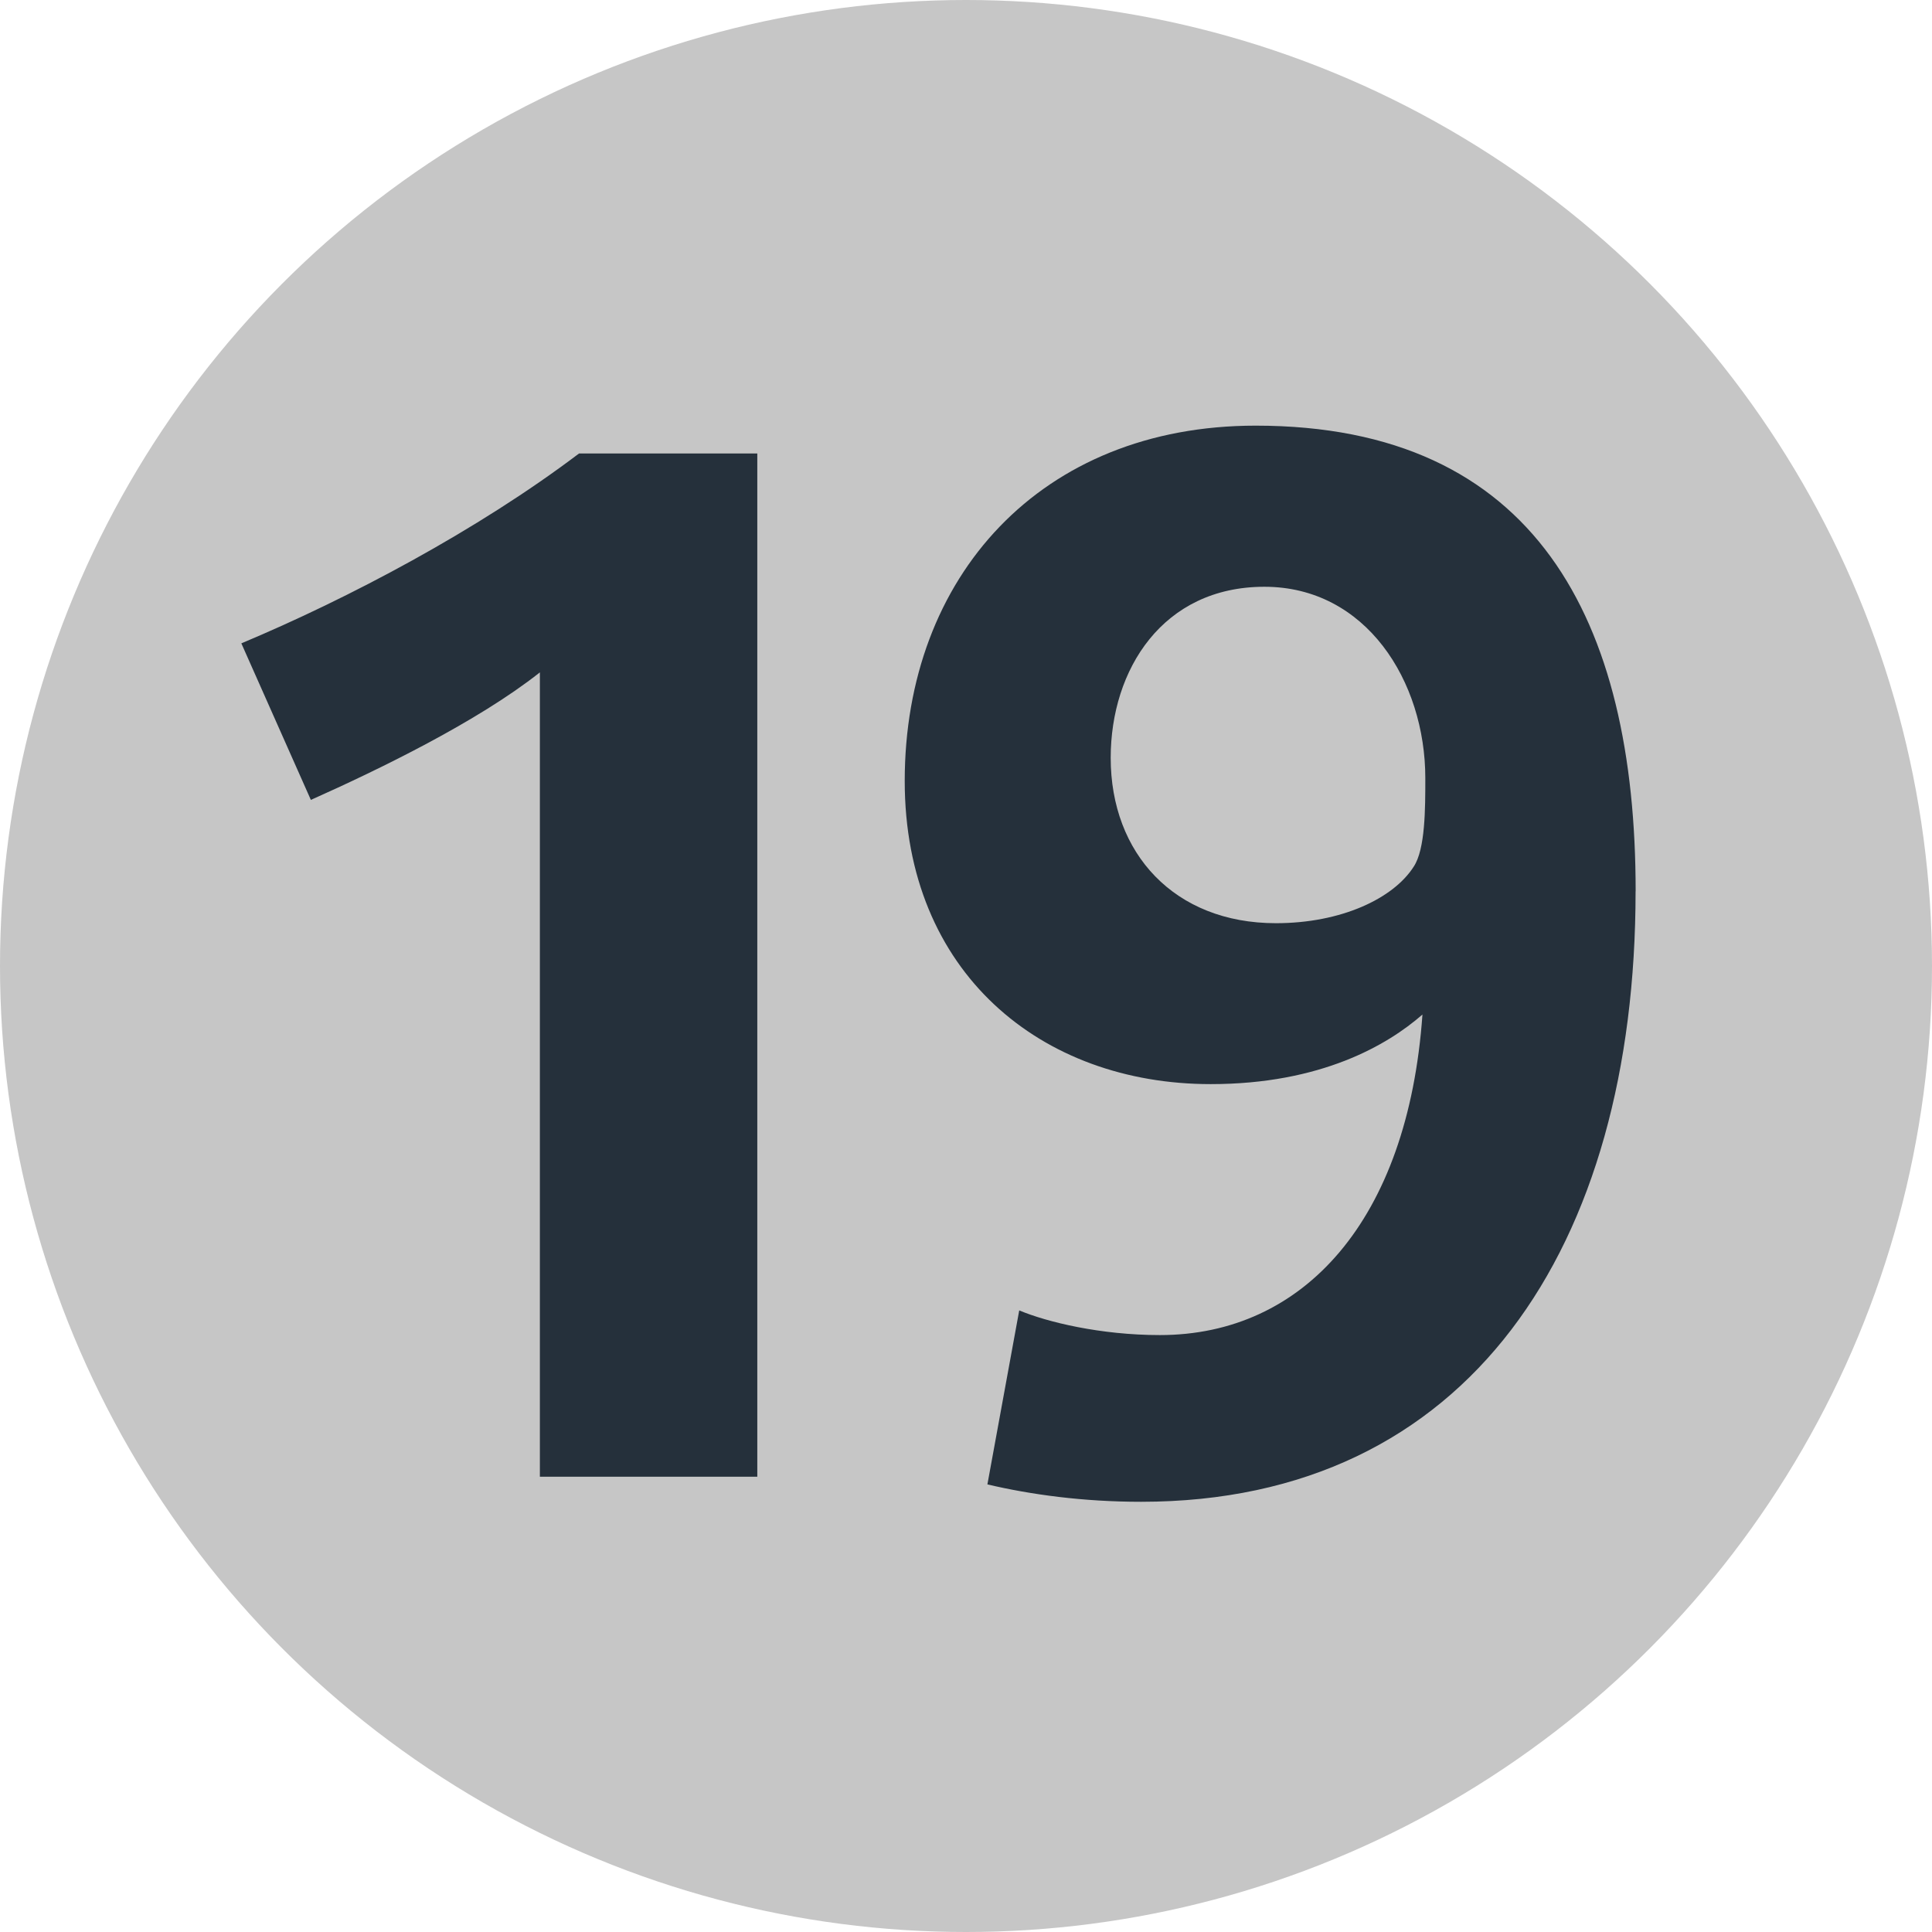
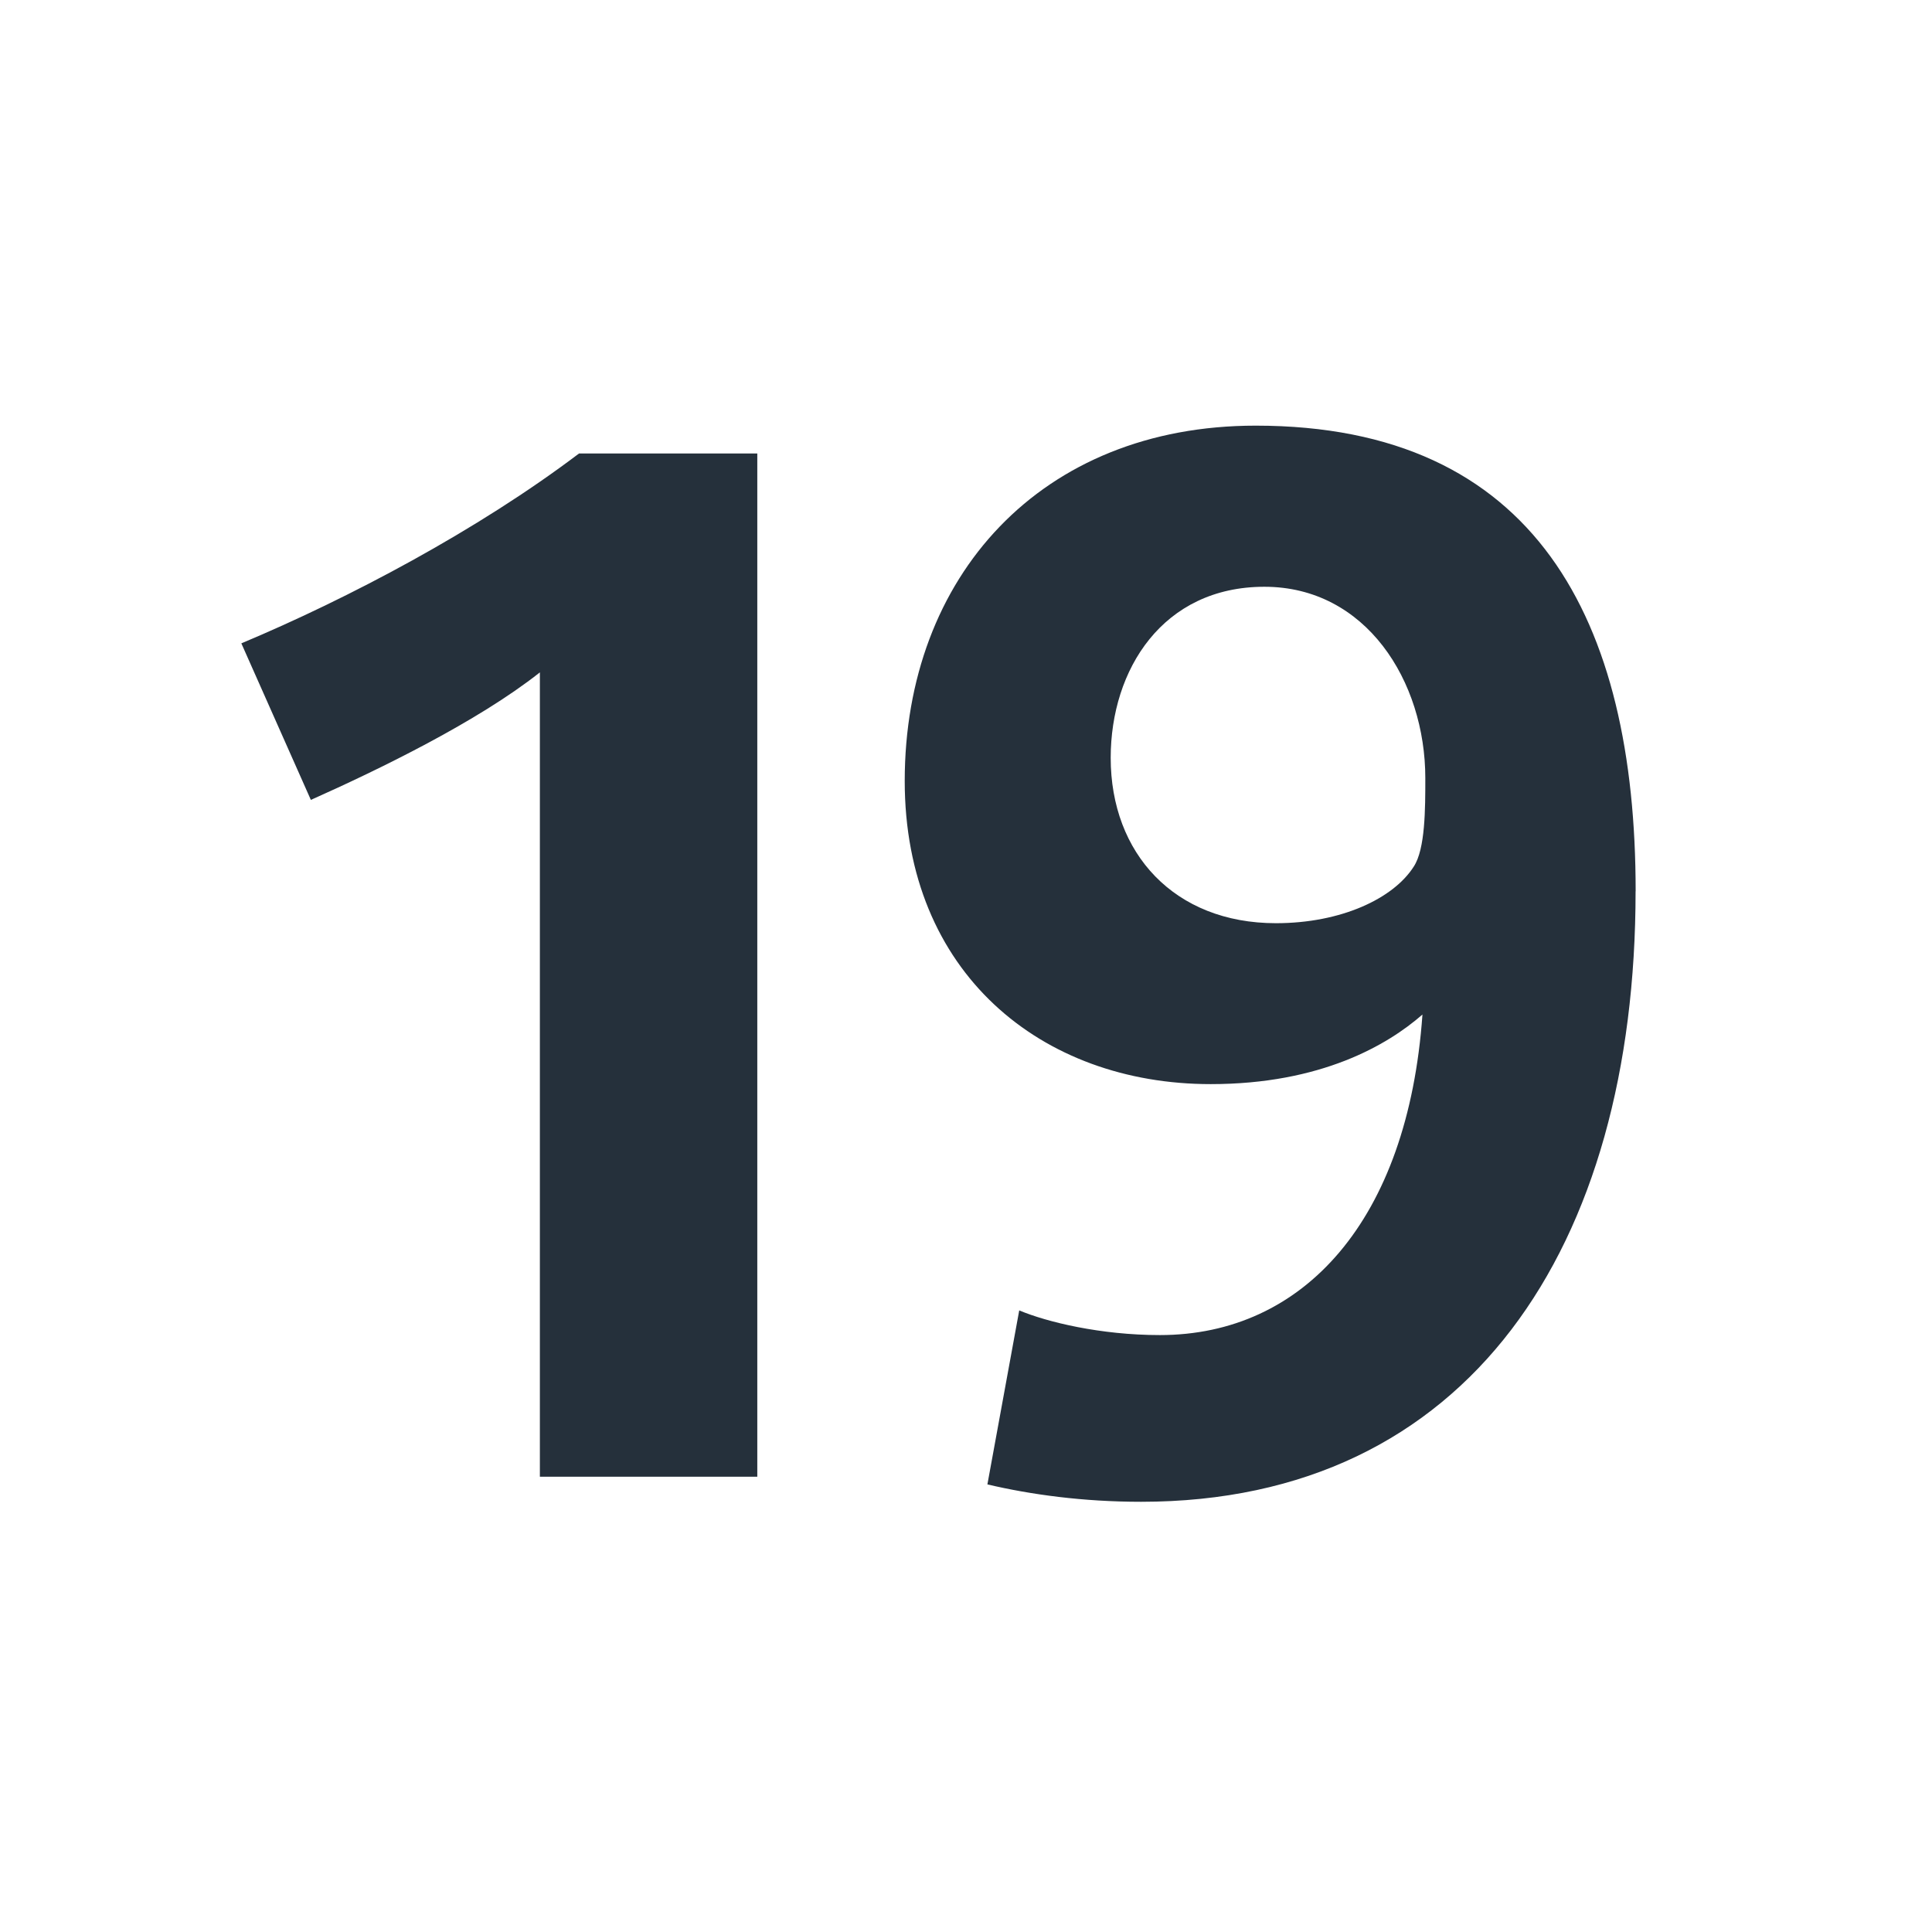
<svg xmlns="http://www.w3.org/2000/svg" width="250px" height="250px" viewBox="0 0 283.46 283.46">
  <title>Paris transit icons - Métro Ligne 19</title>
-   <circle fill="#C6C6C6" cx="141.73" cy="141.73" r="141.73" />
  <path fill="#25303B" d="m79.21,216.67v-118.02c-9.14,7.23-23.61,14.25-33.6,18.71l-10.2-22.97c15.73-6.59,34.66-16.59,49.55-27.86h26.15v150.13h-31.9Zm160.77-85.91c0-39.8-14.68-68.31-55.75-68.31-31.49,0-51.49,22.12-51.49,52.14,0,28.09,20,44.47,44.89,44.47,16.18,0,25.96-5.74,31.07-10.21-2.13,30.21-17.45,47.03-38.52,47.03-8.72,0-16.59-1.92-20.64-3.62l-4.67,25.53c6.38,1.5,14.04,2.55,22.55,2.55,48.09,0,72.55-37.45,72.55-89.57m-30.85-16.6c0,4.47,0,10.42-1.7,12.98-2.98,4.68-10.64,8.3-20.22,8.3-14.88,0-24.24-10.22-24.24-24.26,0-12.97,7.66-25.1,22.55-25.1s23.61,13.83,23.61,28.08" />
</svg>